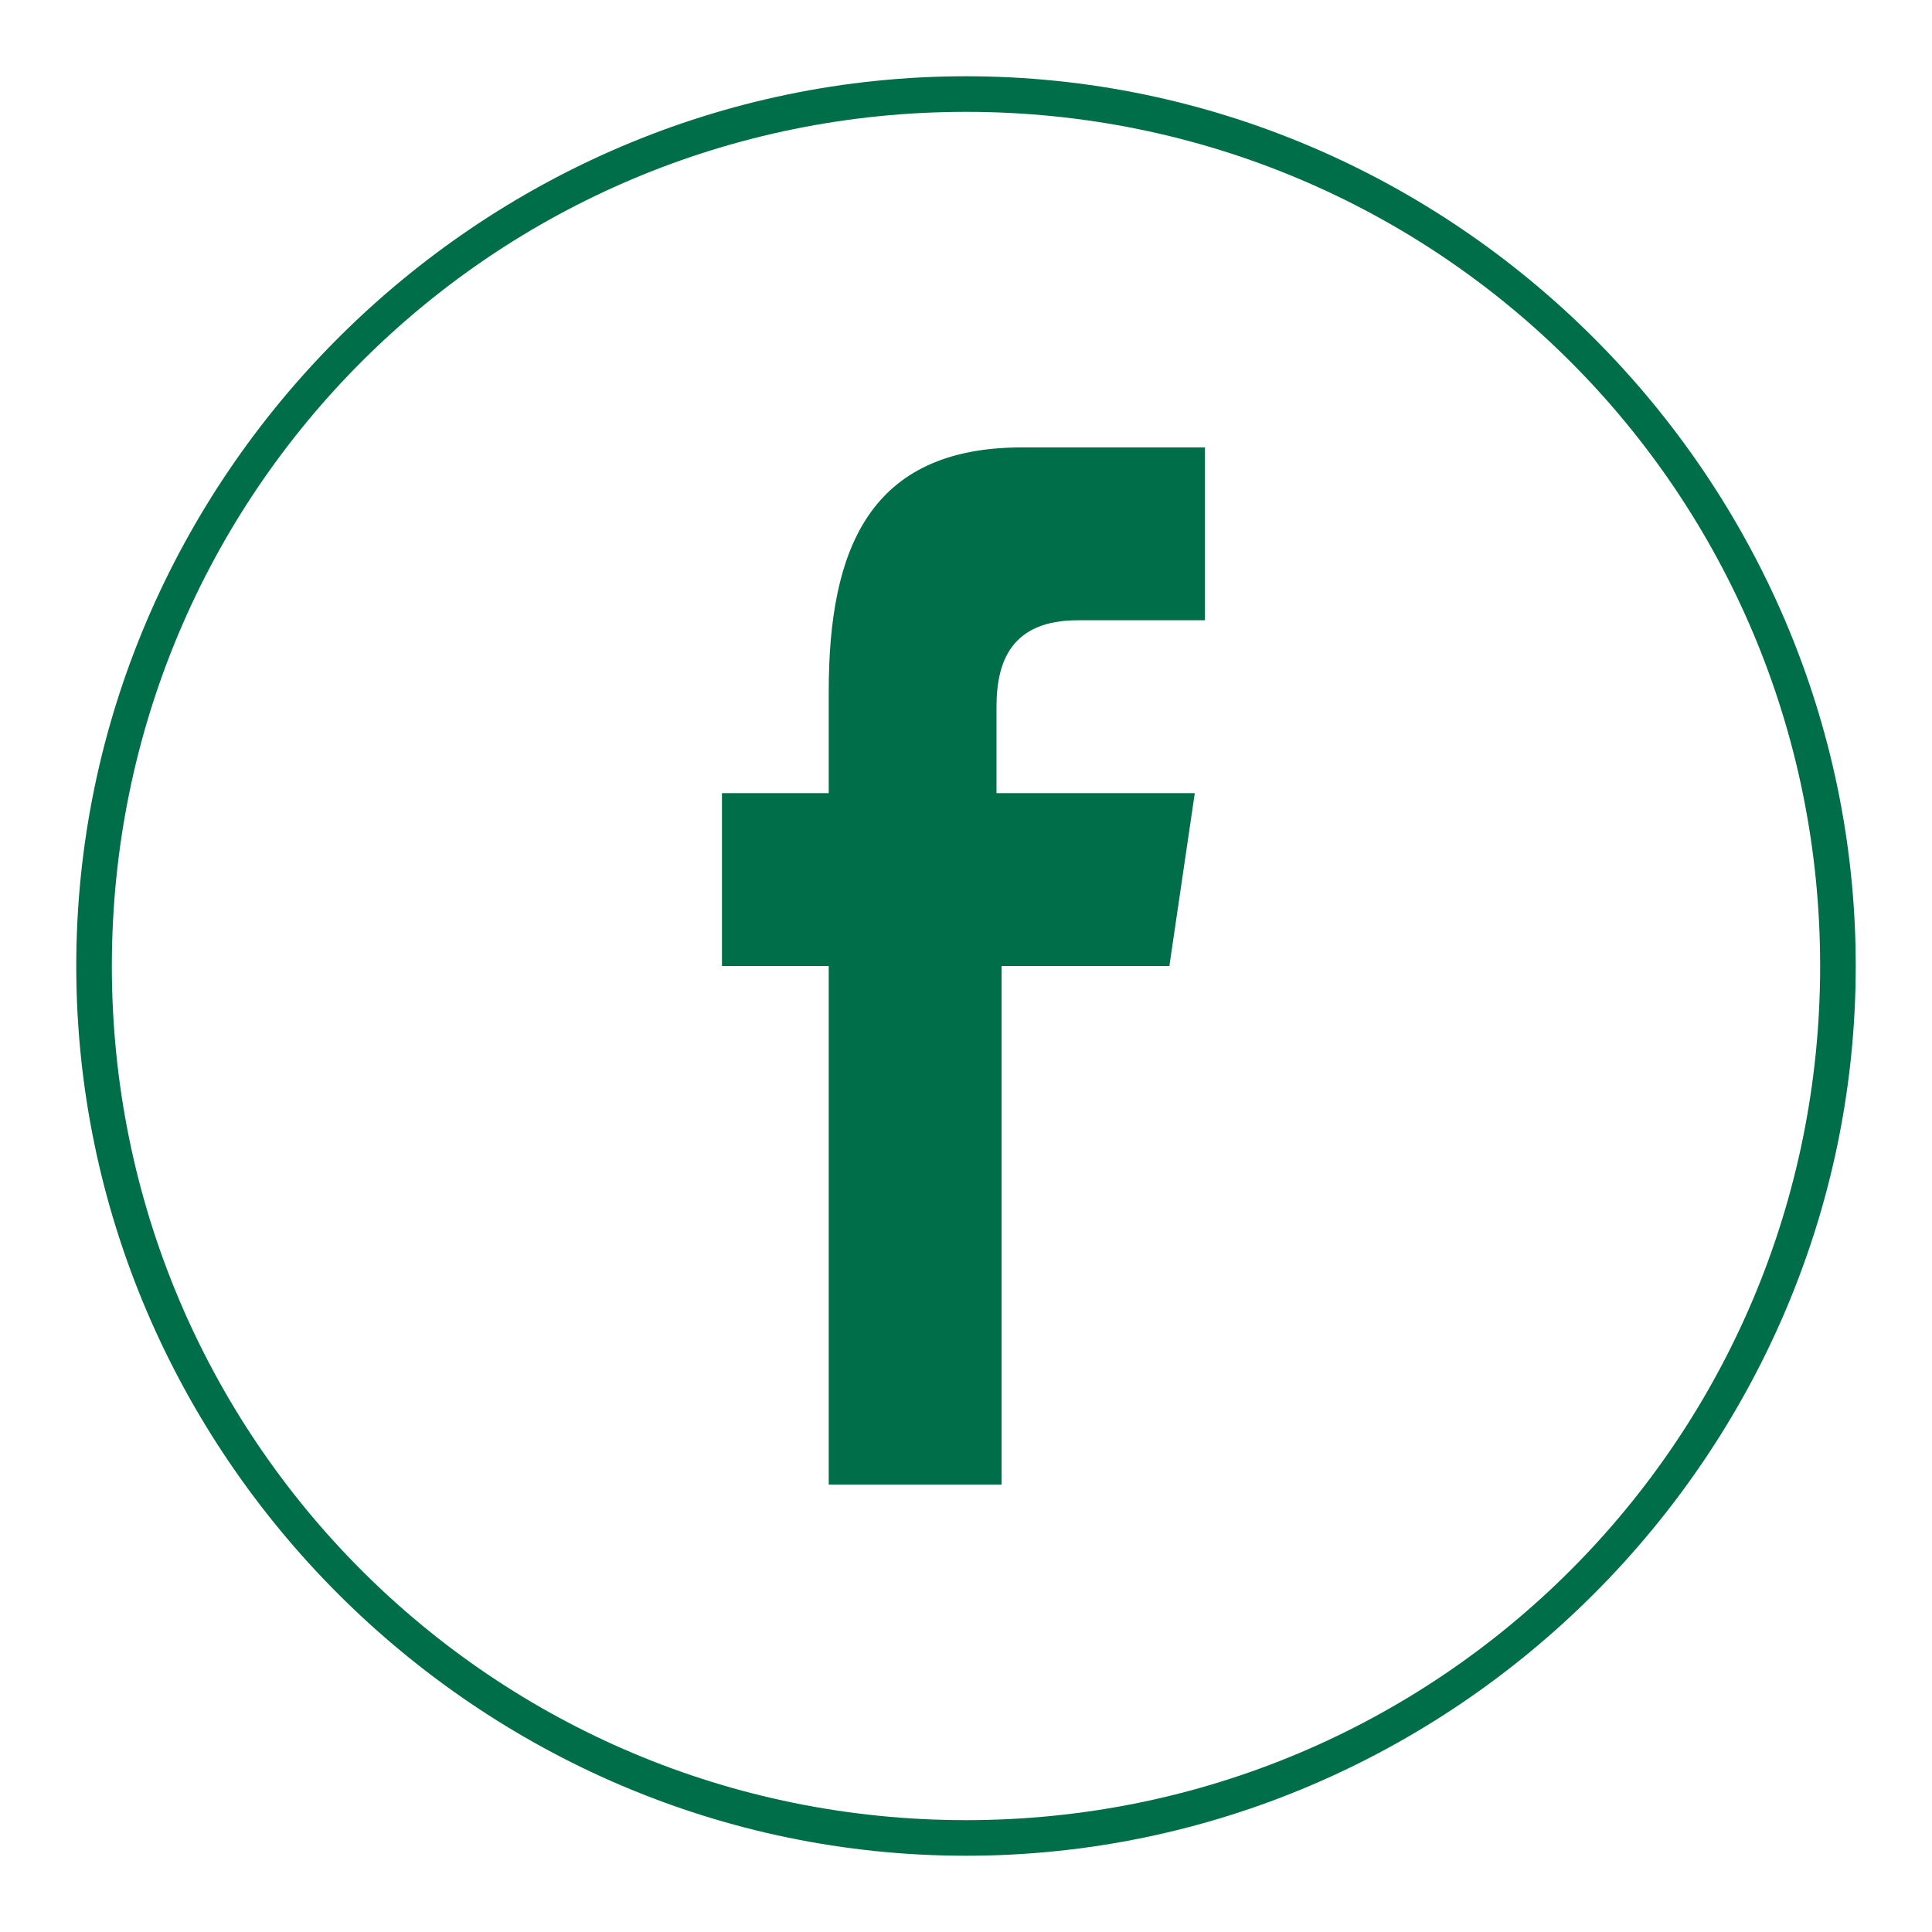
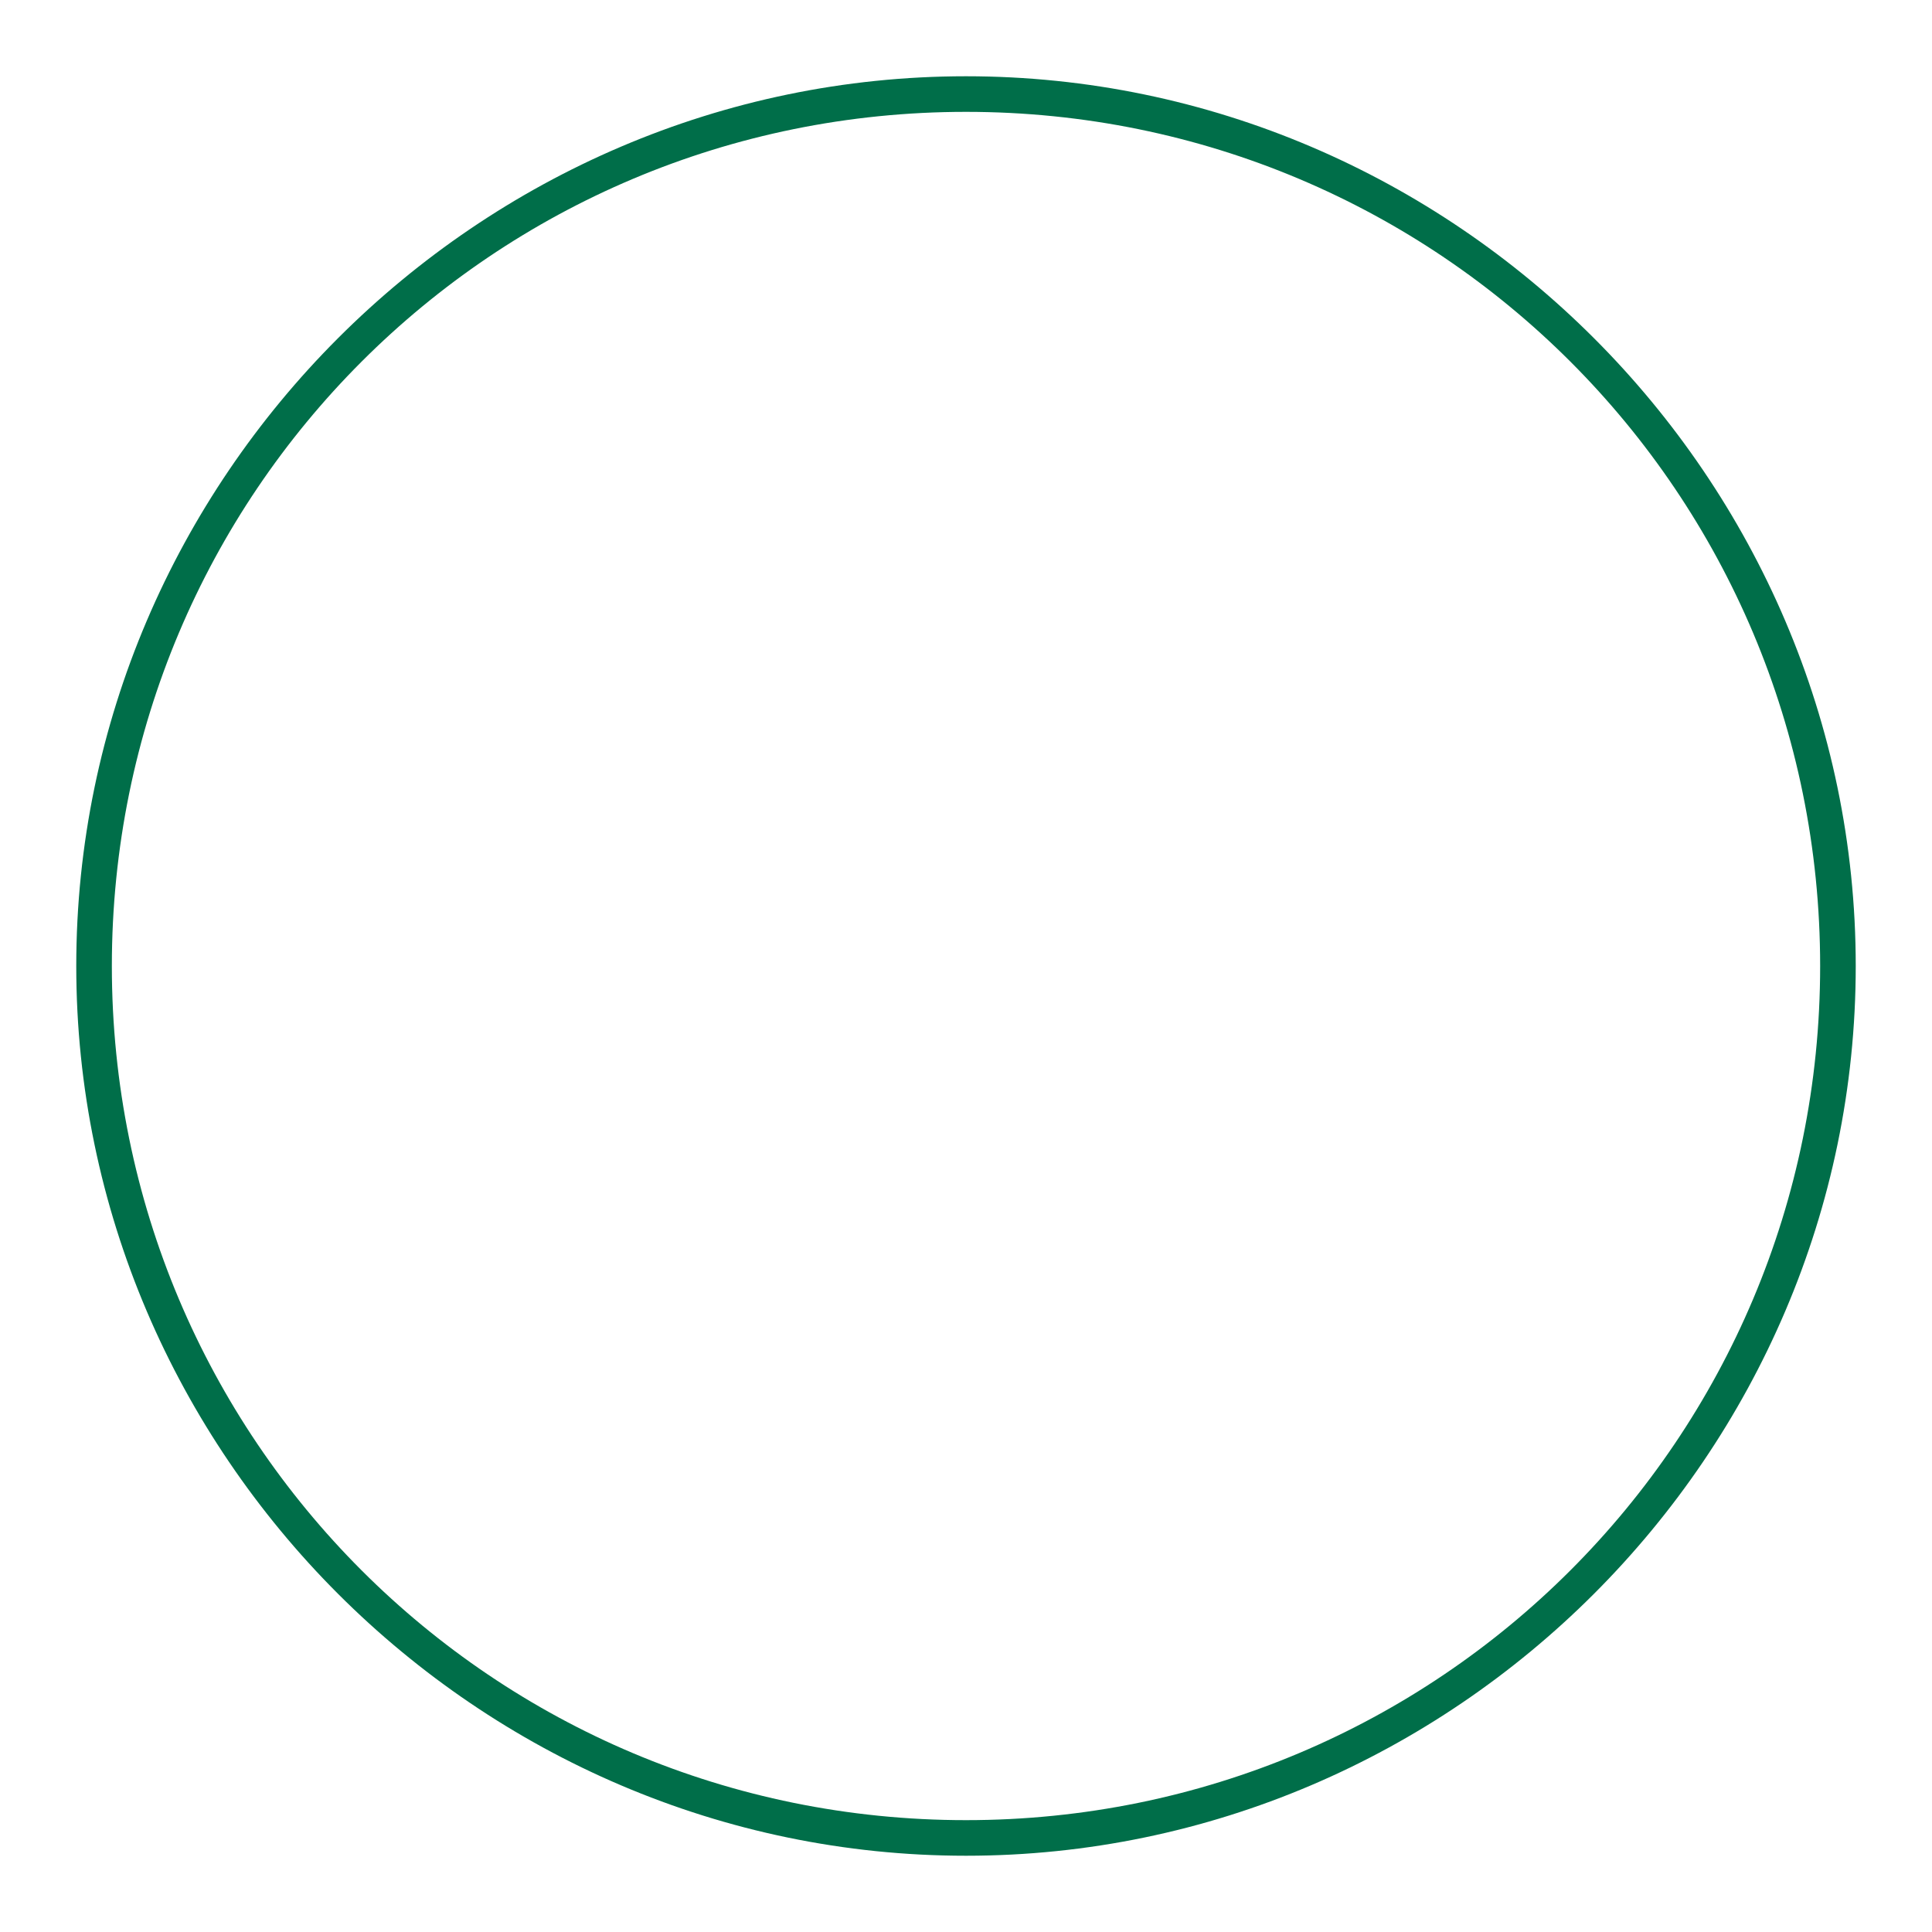
<svg xmlns="http://www.w3.org/2000/svg" version="1.1" id="Ebene_1" x="0px" y="0px" viewBox="0 0 38 38" style="enable-background:new 0 0 38 38;" xml:space="preserve">
  <style type="text/css">
	.st0{fill:#006E49;}
</style>
  <g>
-     <path class="st0" d="M19.7,29.2V19H23l0.5-3.4h-3.9v-1.7c0-0.9,0.3-1.7,1.6-1.7h2.5V8.8h-3.6c-3,0-3.8,2-3.8,4.8v2h-2.1V19h2.1   v10.2H19.7z" />
    <g>
      <path class="st0" d="M19,36.5C9.4,36.5,1.5,28.6,1.5,19S9.4,1.5,19,1.5S36.5,9.4,36.5,19S28.6,36.5,19,36.5z M19,2.2    C9.7,2.2,2.2,9.7,2.2,19S9.7,35.8,19,35.8S35.8,28.3,35.8,19S28.3,2.2,19,2.2z" />
    </g>
  </g>
</svg>